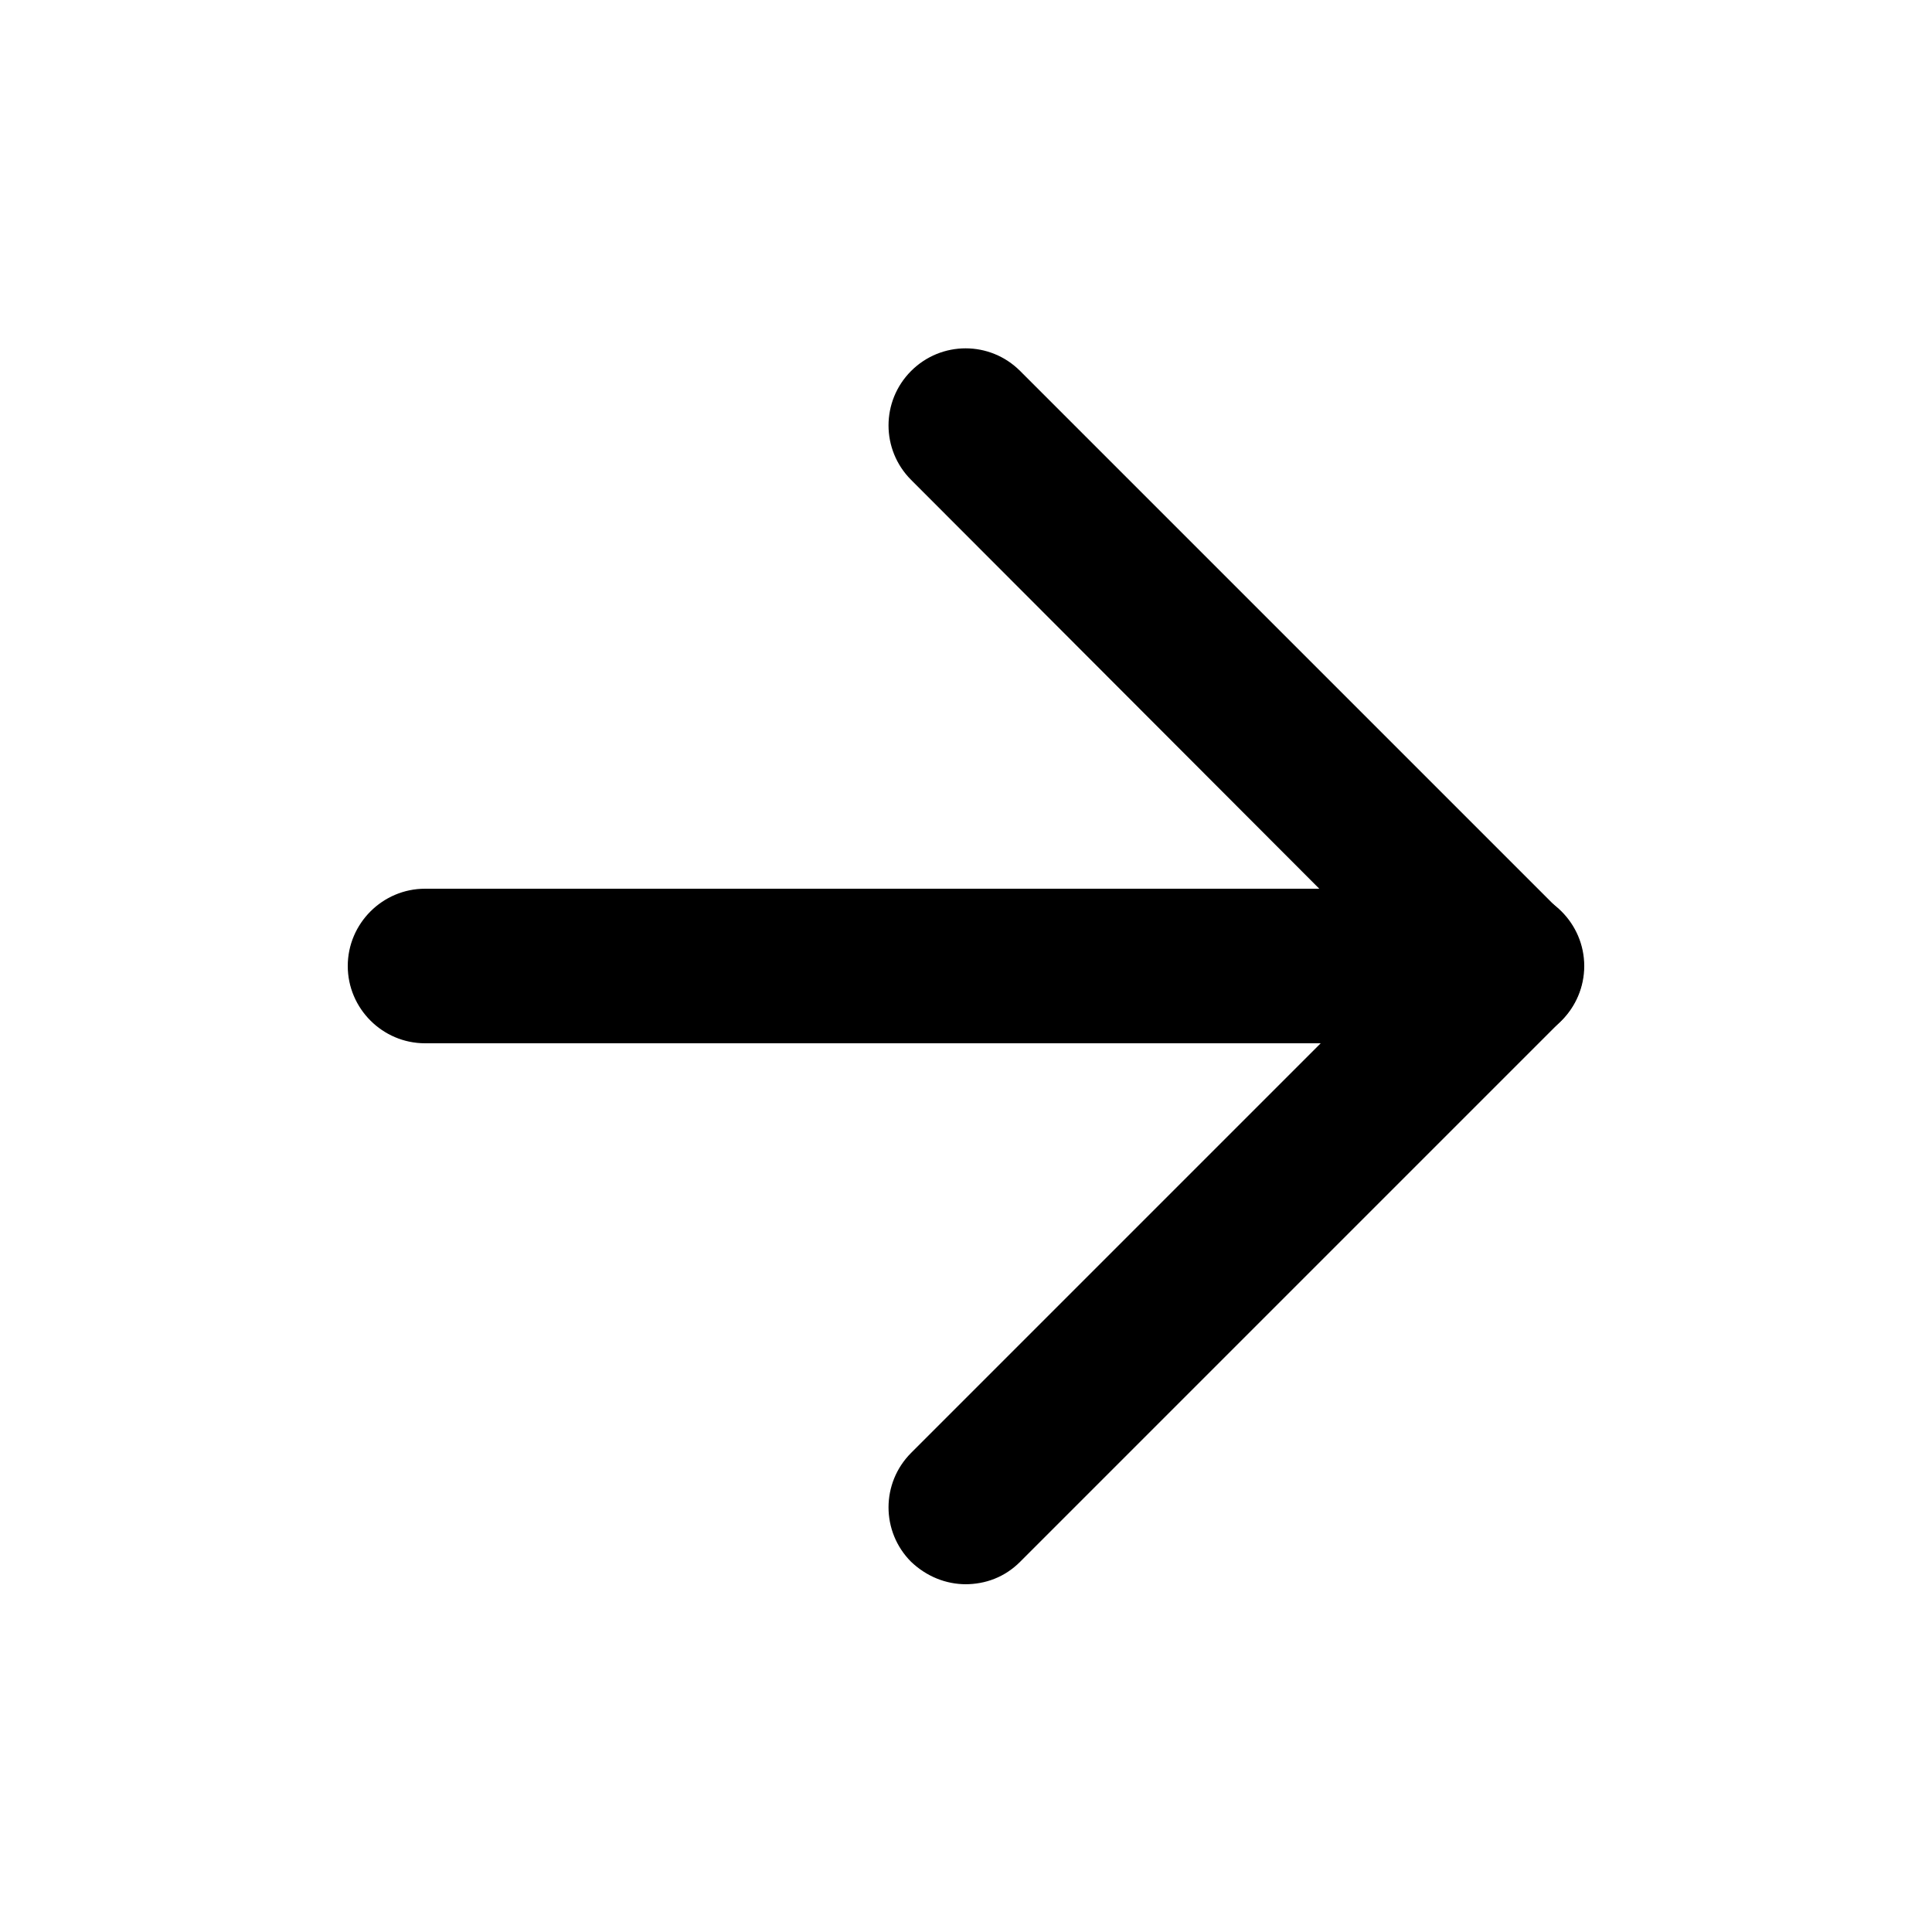
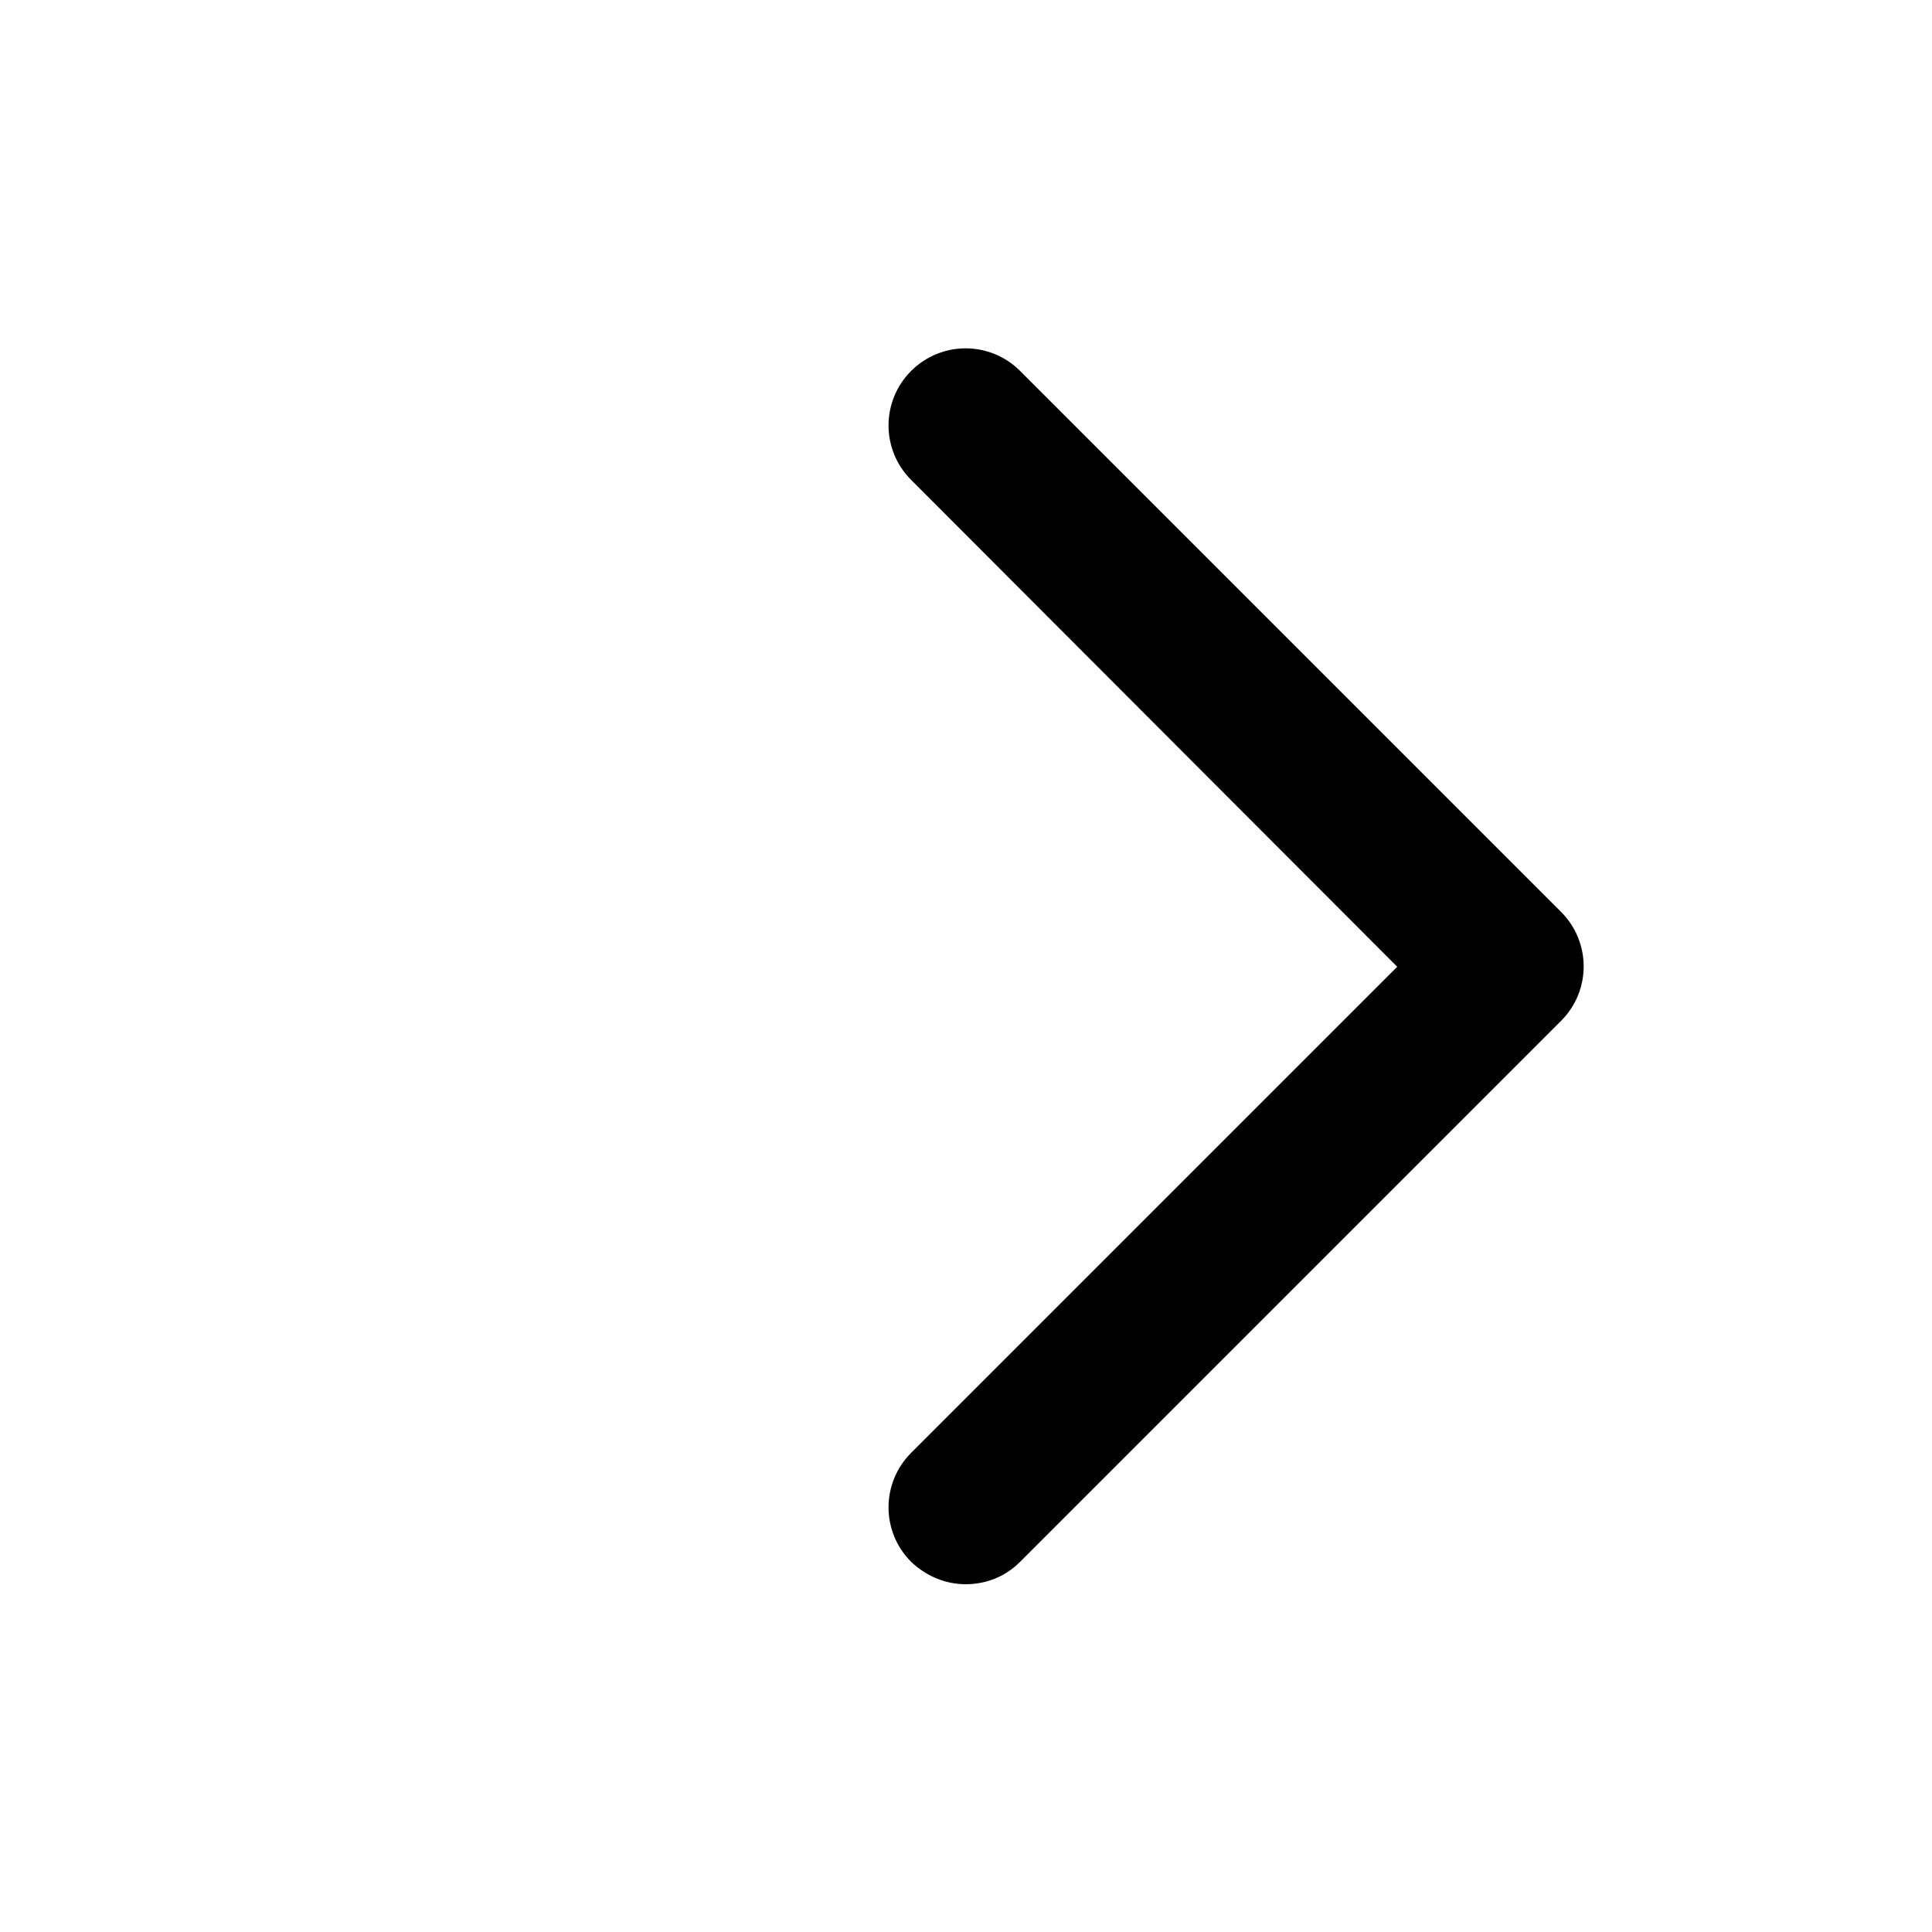
<svg xmlns="http://www.w3.org/2000/svg" id="Calque_1" viewBox="0 0 25 25">
-   <path d="m19.5,13.5H5.5c-.55,0-1-.45-1-1s.45-1,1-1h14c.55,0,1,.45,1,1s-.45,1-1,1Z" />
  <path d="m12.5,20.5c-.26,0-.51-.1-.71-.29-.39-.39-.39-1.02,0-1.41l6.29-6.29-6.29-6.3c-.39-.39-.39-1.02,0-1.41s1.02-.39,1.41,0l7,7c.39.39.39,1.02,0,1.41l-7,7c-.2.2-.45.29-.71.29h.01Z" />
</svg>